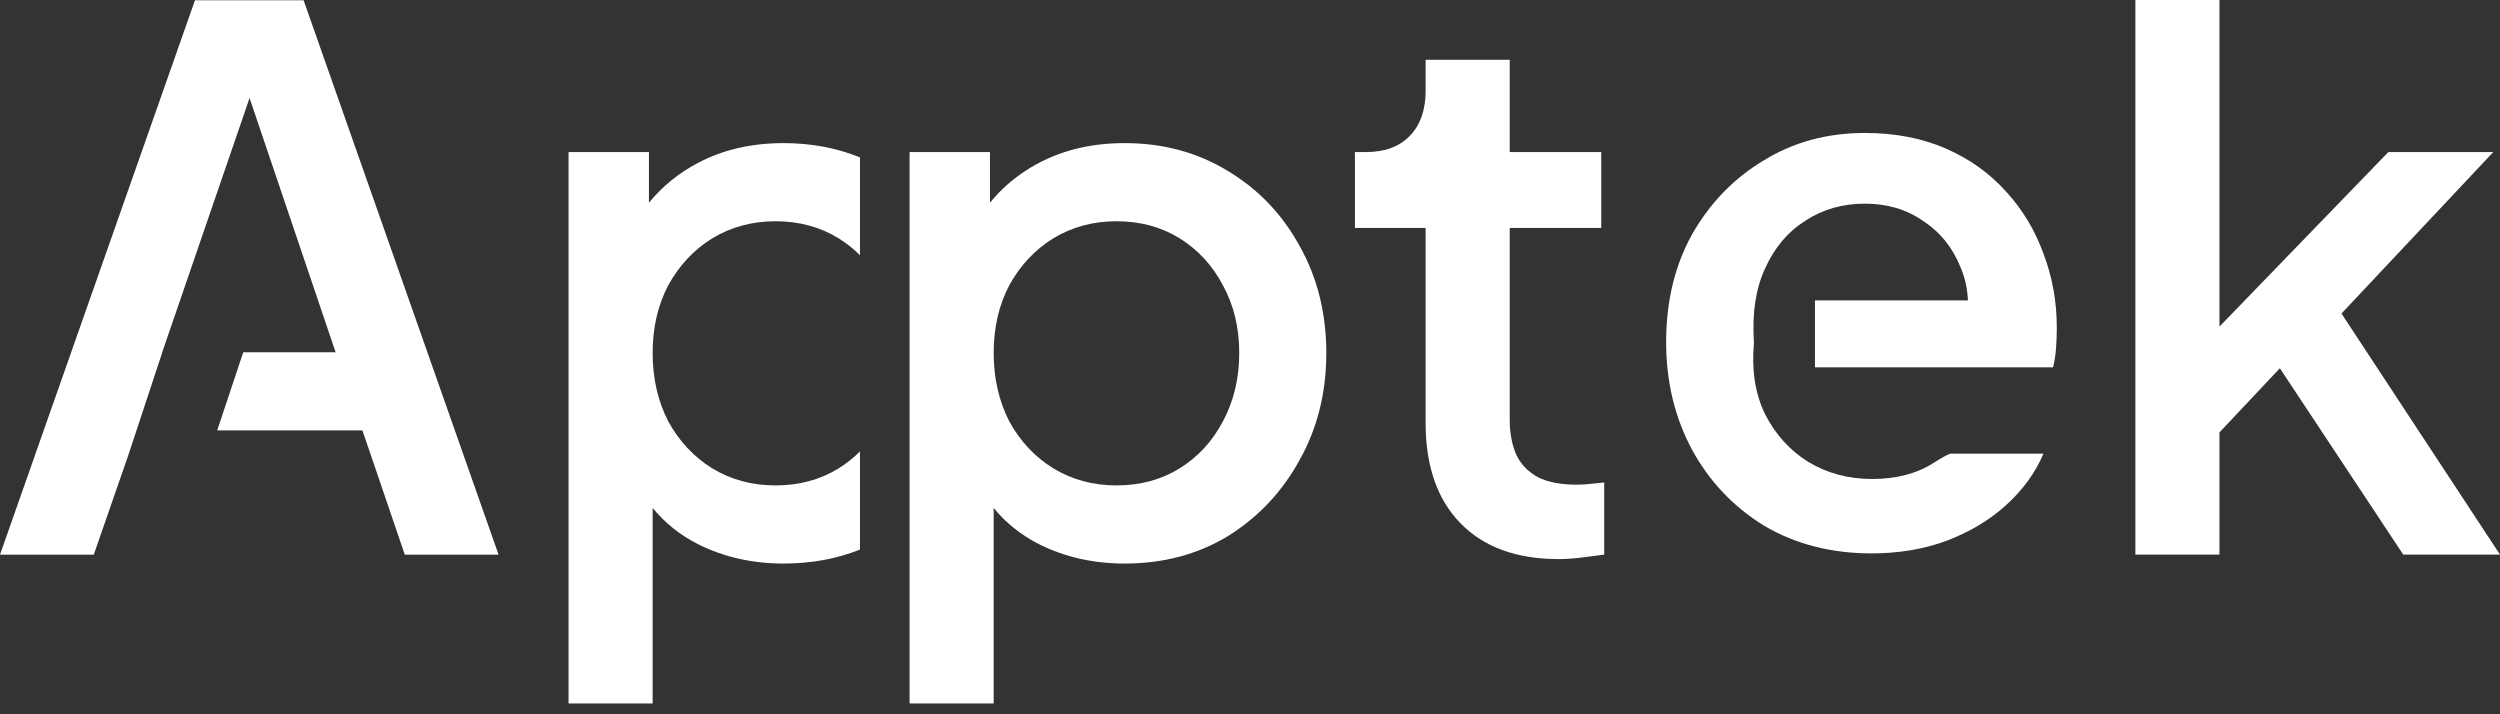
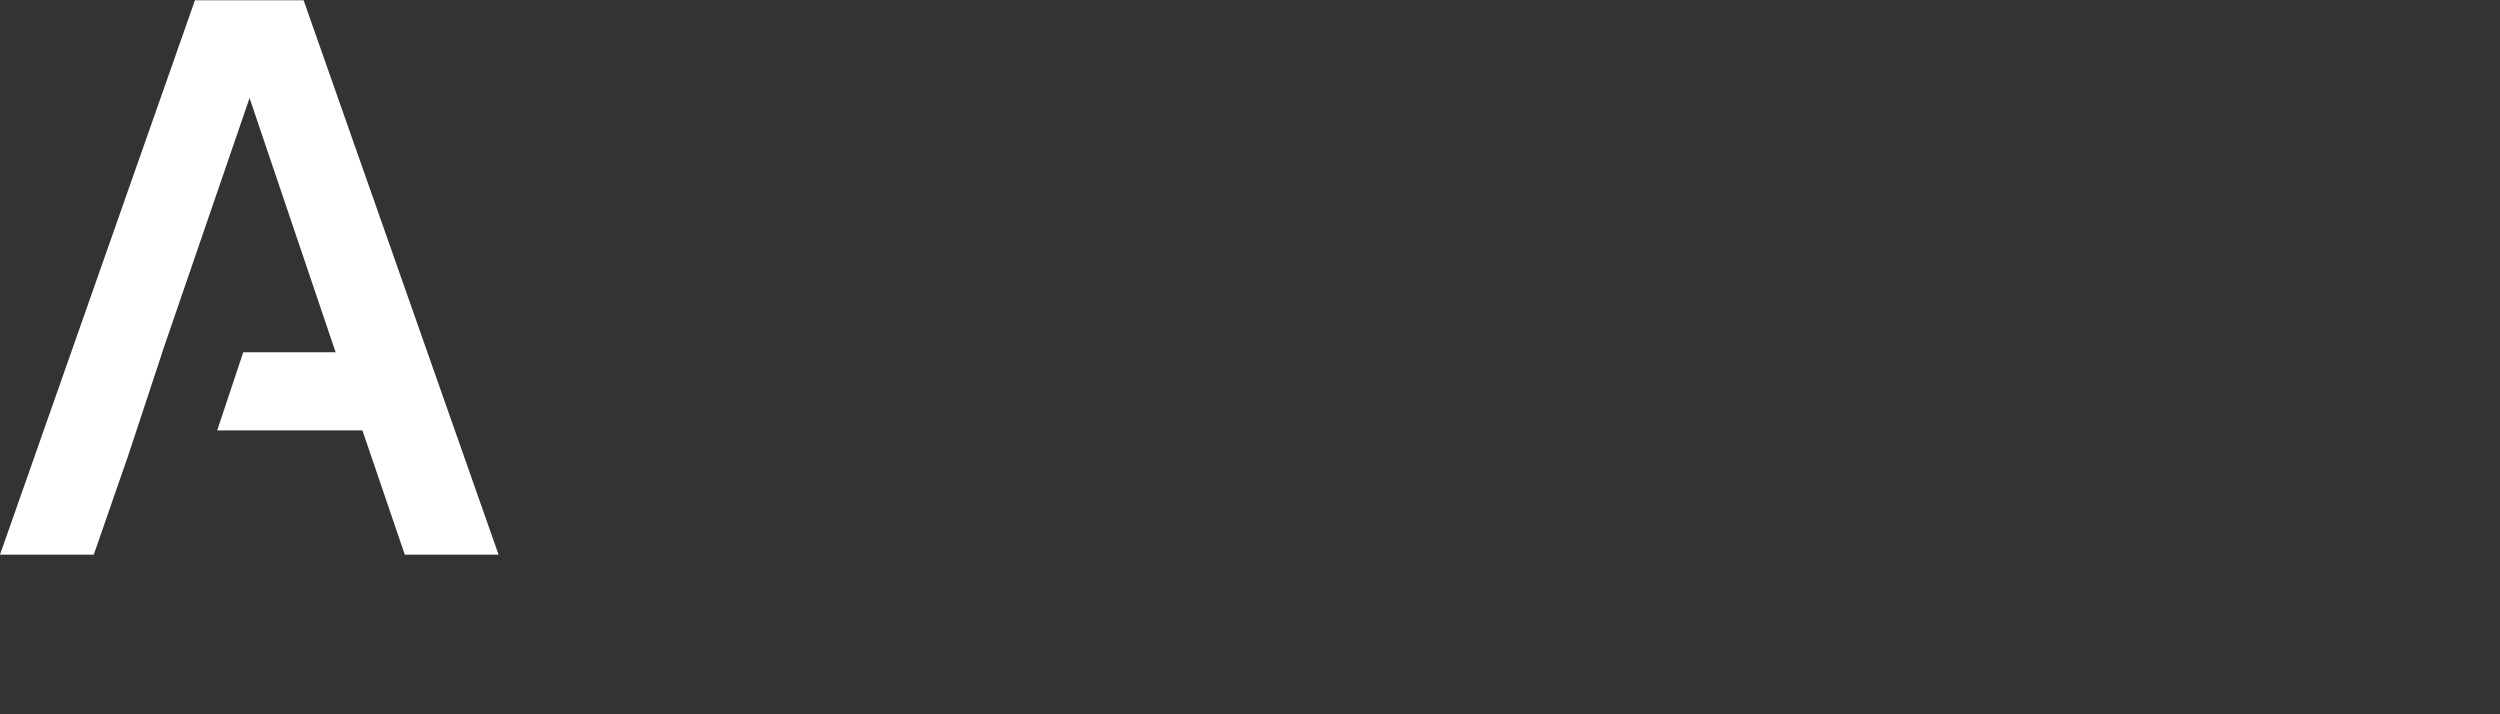
<svg xmlns="http://www.w3.org/2000/svg" width="126" height="36" viewBox="0 0 126 36" fill="none">
  <rect x="0" y="0" width="126" height="36" fill="#333333" stroke="none" />
-   <path fill-rule="evenodd" clip-rule="evenodd" d="M107.623 7.63035e-05V27.953H111.861V21.793L114.905 18.559L121.124 27.953H126L118.011 15.802L125.662 7.663H120.374L111.861 16.46V0L107.623 7.63035e-05ZM78.564 28.178C76.439 28.178 74.789 27.578 73.614 26.378C72.439 25.178 71.851 23.49 71.851 21.315V11.489H68.288V7.663H68.851C69.801 7.663 70.538 7.388 71.064 6.838C71.589 6.288 71.851 5.538 71.851 4.588V3.013H76.089V7.663H80.702V11.489H76.089V21.128C76.089 21.828 76.202 22.428 76.427 22.928C76.652 23.403 77.014 23.778 77.514 24.053C78.014 24.303 78.665 24.428 79.465 24.428C79.665 24.428 79.89 24.415 80.14 24.39C80.39 24.365 80.627 24.34 80.852 24.315V27.953C80.502 28.003 80.115 28.053 79.69 28.103C79.265 28.153 78.889 28.178 78.564 28.178ZM28.655 35.454V7.663H32.706V10.219C33.385 9.384 34.222 8.707 35.219 8.188C36.469 7.538 37.894 7.213 39.494 7.213C40.881 7.213 42.164 7.453 43.343 7.933V12.864C43.021 12.542 42.663 12.259 42.27 12.014C41.344 11.439 40.282 11.151 39.082 11.151C37.907 11.151 36.844 11.439 35.894 12.014C34.969 12.589 34.231 13.377 33.681 14.377C33.156 15.377 32.893 16.514 32.893 17.79C32.893 19.065 33.156 20.215 33.681 21.24C34.231 22.24 34.969 23.028 35.894 23.603C36.844 24.178 37.907 24.465 39.082 24.465C40.282 24.465 41.344 24.178 42.27 23.603C42.663 23.358 43.021 23.074 43.343 22.752V27.698C42.168 28.168 40.885 28.403 39.494 28.403C37.919 28.403 36.481 28.078 35.181 27.428C34.273 26.965 33.51 26.356 32.893 25.601V35.454H28.655Z" fill="white" />
-   <path fill-rule="evenodd" clip-rule="evenodd" d="M9.826 0.014L0 27.955H4.726L6.477 22.912L8.181 17.753H8.176L8.299 17.394L8.321 17.328H8.322L12.578 4.941L16.915 17.753H12.26L10.947 21.691H18.265L20.402 27.955H25.128L15.302 0.014H9.826Z" fill="white" />
-   <path d="M45.843 35.454V7.663H49.894V11.864L49.406 10.888C50.156 9.738 51.156 8.838 52.406 8.188C53.657 7.538 55.082 7.213 56.682 7.213C58.607 7.213 60.332 7.675 61.858 8.601C63.408 9.526 64.62 10.788 65.496 12.389C66.396 13.989 66.846 15.789 66.846 17.789C66.846 19.79 66.396 21.59 65.496 23.19C64.62 24.79 63.42 26.065 61.895 27.015C60.37 27.941 58.632 28.403 56.682 28.403C55.107 28.403 53.669 28.078 52.369 27.428C51.094 26.778 50.106 25.84 49.406 24.615L50.081 23.828V35.454H45.843ZM56.269 24.465C57.469 24.465 58.532 24.177 59.457 23.602C60.382 23.027 61.107 22.24 61.633 21.24C62.183 20.215 62.458 19.064 62.458 17.789C62.458 16.514 62.183 15.376 61.633 14.376C61.107 13.376 60.382 12.589 59.457 12.014C58.532 11.438 57.469 11.151 56.269 11.151C55.094 11.151 54.032 11.438 53.081 12.014C52.156 12.589 51.419 13.376 50.869 14.376C50.344 15.376 50.081 16.514 50.081 17.789C50.081 19.064 50.344 20.215 50.869 21.24C51.419 22.24 52.156 23.027 53.081 23.602C54.032 24.177 55.094 24.465 56.269 24.465Z" fill="white" />
-   <path d="M94.324 27.891C92.299 27.891 90.499 27.429 88.924 26.504C87.373 25.553 86.161 24.278 85.286 22.678C84.41 21.053 83.973 19.24 83.973 17.24C83.973 15.19 84.41 13.377 85.286 11.802C86.186 10.227 87.386 8.989 88.886 8.089C90.386 7.164 92.086 6.701 93.987 6.701C95.512 6.701 96.874 6.964 98.075 7.489C99.275 8.014 100.287 8.739 101.113 9.664C101.938 10.564 102.563 11.602 102.988 12.777C103.438 13.952 103.663 15.202 103.663 16.527C103.663 16.852 103.65 17.19 103.625 17.54C103.6 17.89 103.55 18.215 103.475 18.515H91.474V15.14H101.075L99.05 16.677C99.3 15.452 99.212 14.365 98.787 13.415C98.387 12.439 97.762 11.677 96.912 11.127C96.087 10.552 95.112 10.264 93.987 10.264C92.862 10.264 91.861 10.552 90.986 11.127C90.111 11.677 89.436 12.477 88.961 13.527C88.486 14.552 88.298 15.802 88.398 17.277C88.273 18.653 88.461 19.853 88.961 20.878C89.486 21.903 90.211 22.703 91.136 23.278C92.086 23.853 93.162 24.141 94.362 24.141C95.587 24.141 96.624 23.866 97.475 23.316C98.35 22.766 98.35 22.866 98.35 22.866H102.988C102.588 23.816 101.963 24.678 101.113 25.453C100.287 26.204 99.287 26.804 98.112 27.254C96.962 27.679 95.699 27.891 94.324 27.891Z" fill="white" />
+   <path fill-rule="evenodd" clip-rule="evenodd" d="M9.826 0.014L0 27.955H4.726L6.477 22.912L8.181 17.753H8.176L8.321 17.328H8.322L12.578 4.941L16.915 17.753H12.26L10.947 21.691H18.265L20.402 27.955H25.128L15.302 0.014H9.826Z" fill="white" />
</svg>